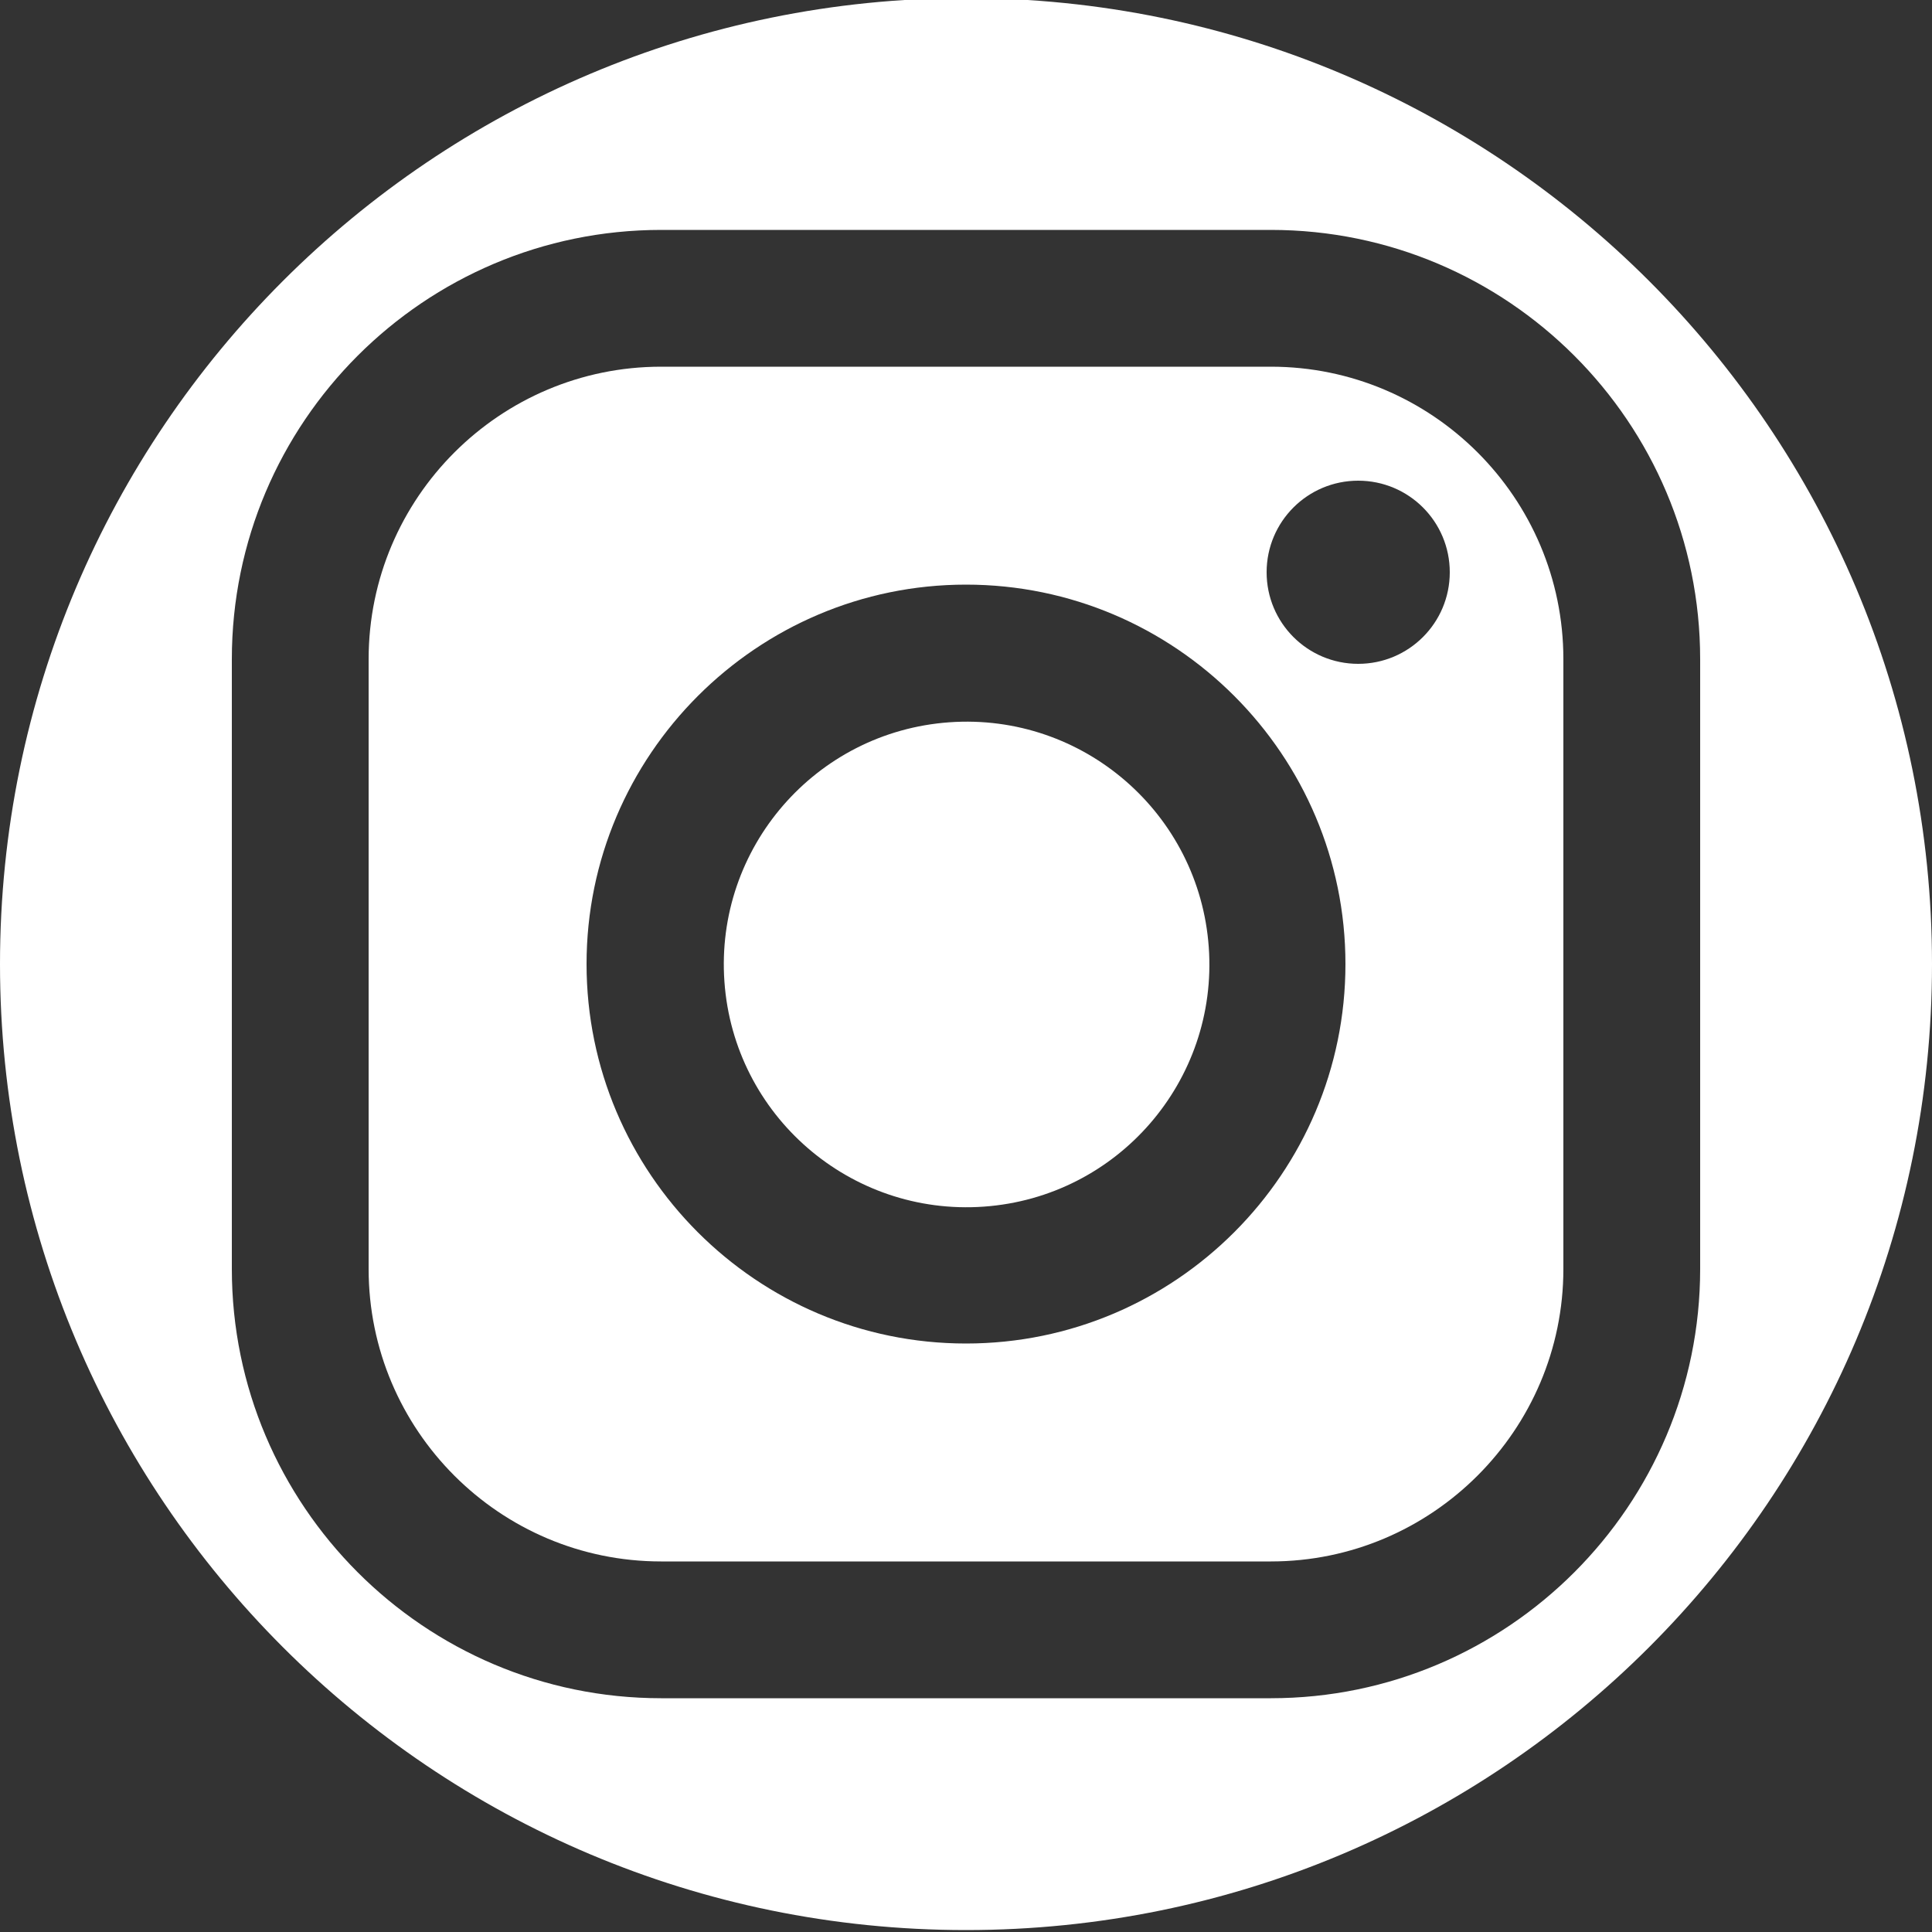
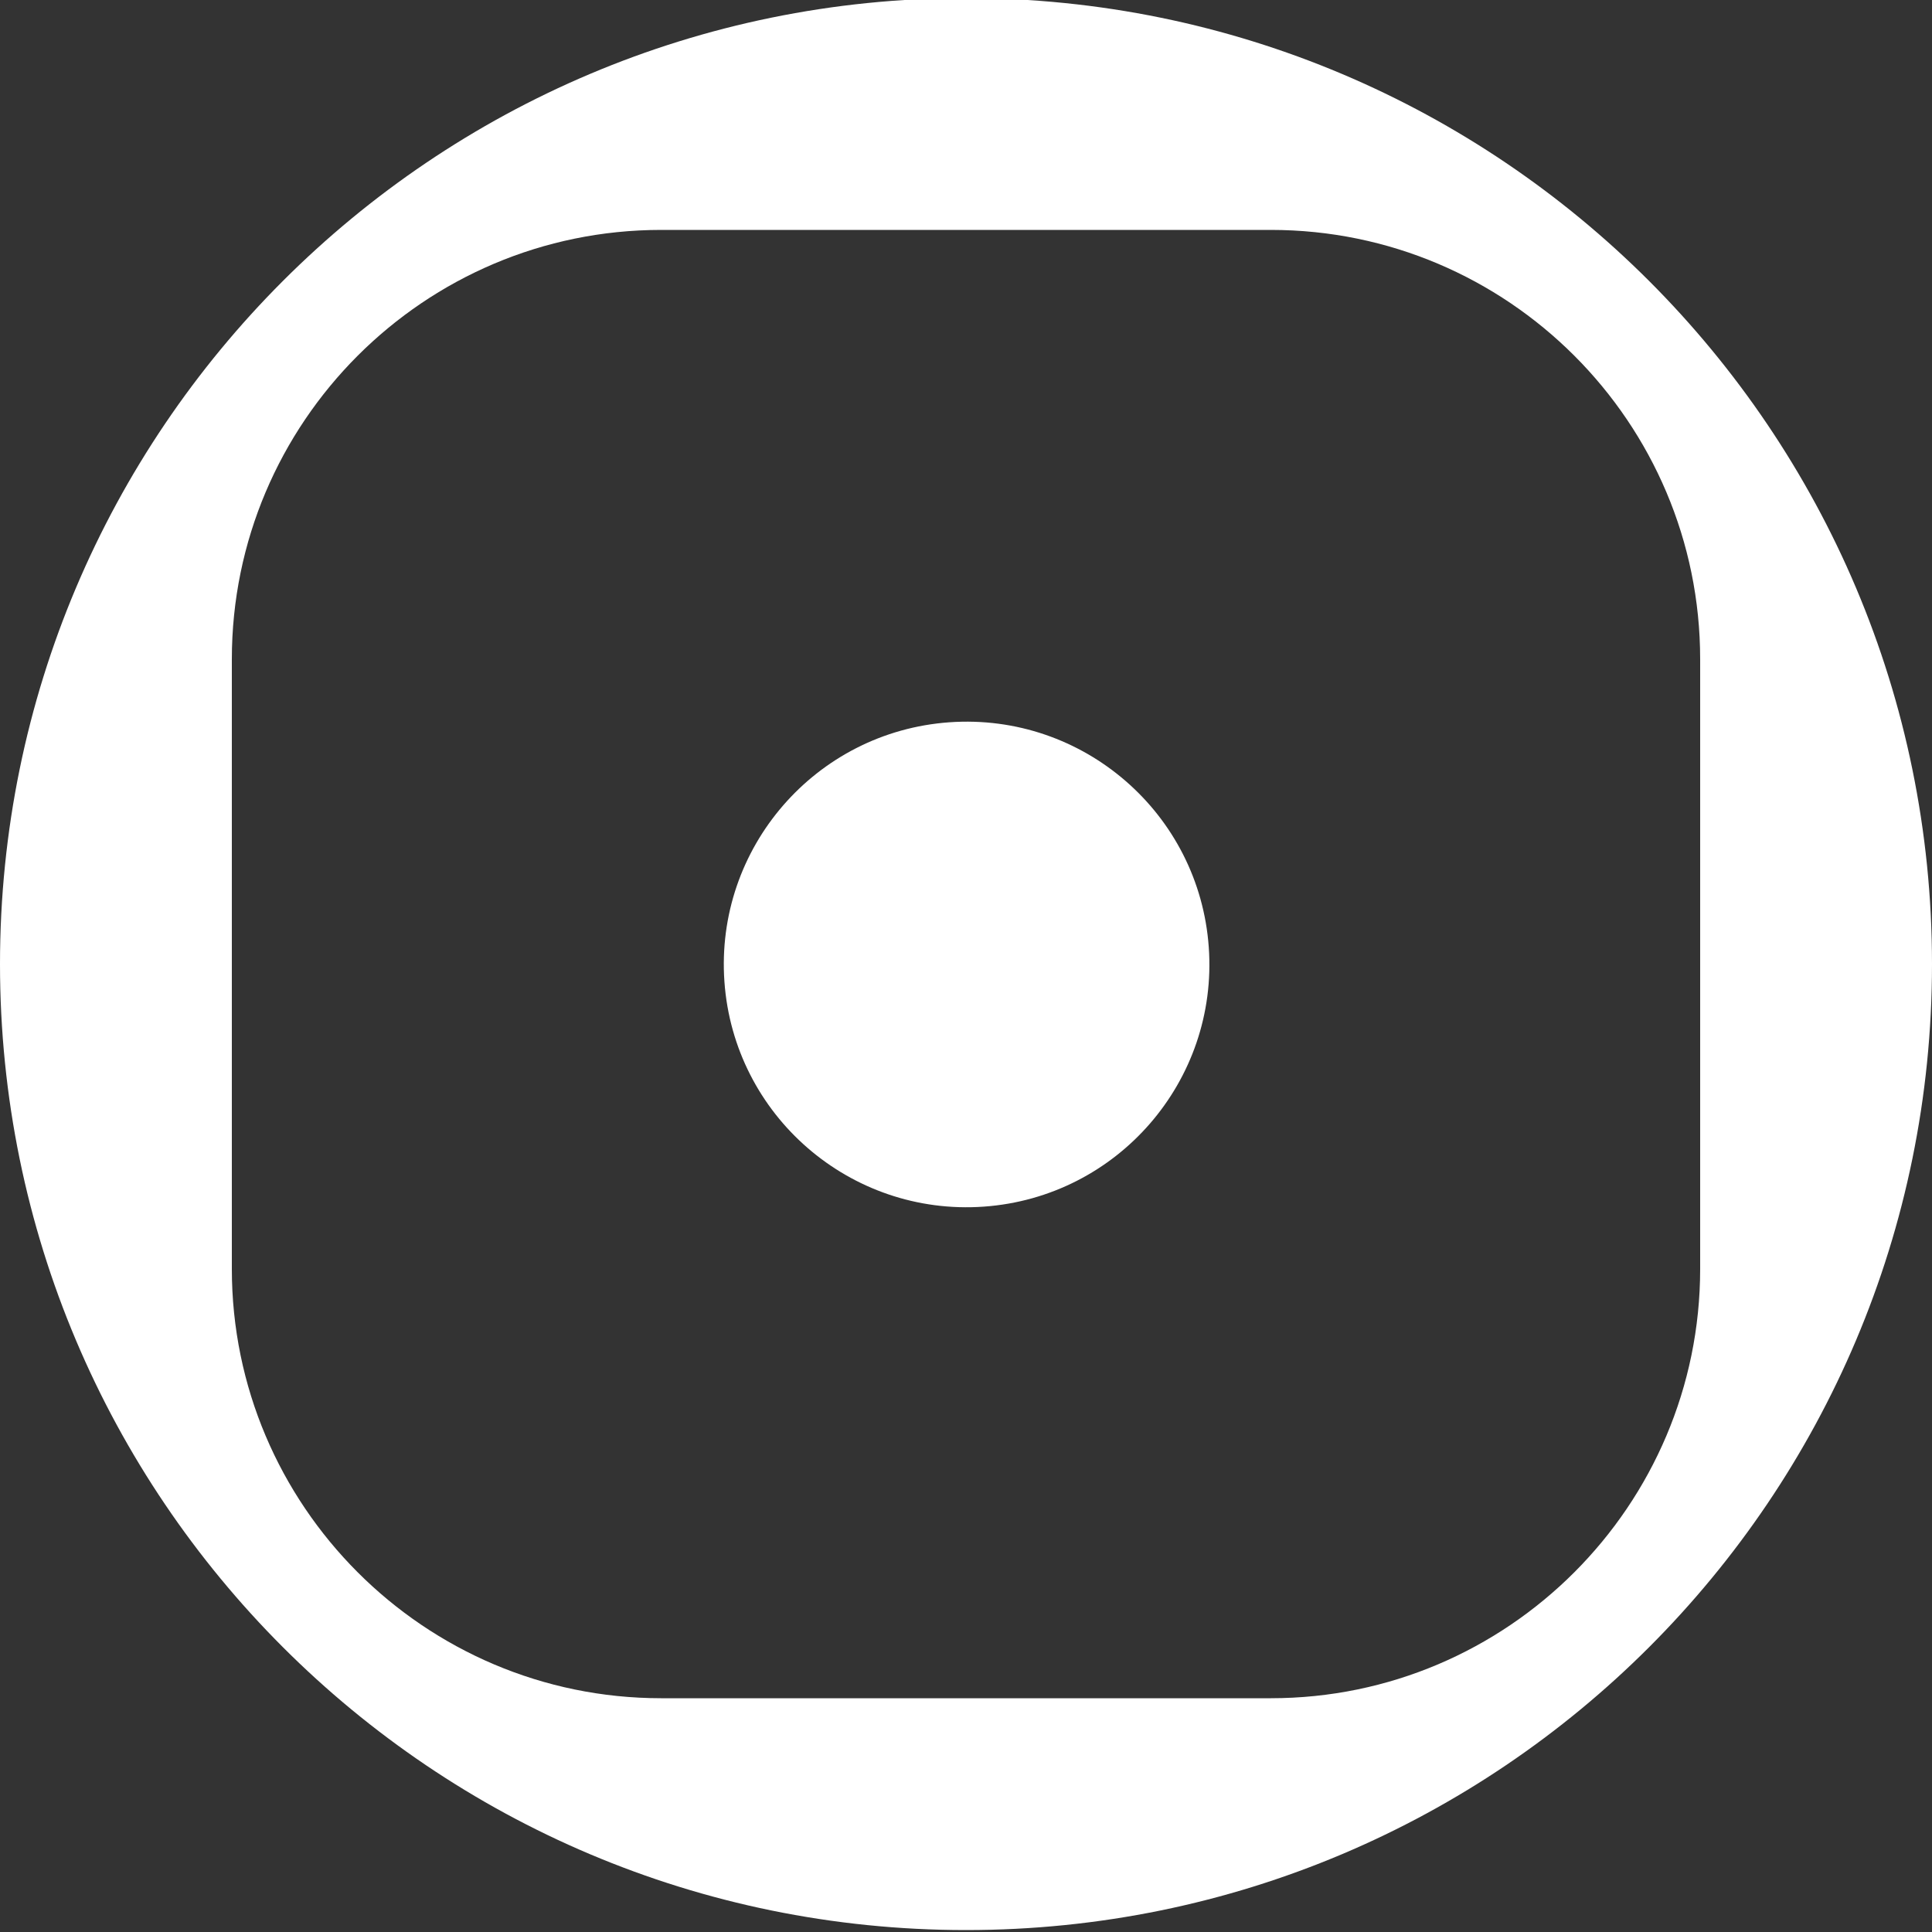
<svg xmlns="http://www.w3.org/2000/svg" version="1.1" id="レイヤー_1" x="0px" y="0px" viewBox="0 0 50 50" style="enable-background:new 0 0 50 50;" xml:space="preserve">
  <rect x="0" y="0" width="50" height="50" fill="#333333" stroke="none" />
  <style type="text/css">
	.st0{fill:#FFFFFF;}
</style>
  <g>
    <ellipse transform="matrix(0.998 -0.071 0.071 0.998 -1.706 1.835)" class="st0" cx="25" cy="24.95" rx="6.28" ry="6.28" />
-     <path class="st0" d="M32.89,9.49H17.11c-4.17,0-7.57,3.39-7.57,7.57v15.78c0,4.17,3.39,7.57,7.57,7.57h15.78   c4.17,0,7.57-3.4,7.57-7.57V17.06C40.46,12.88,37.06,9.49,32.89,9.49z M25,34.77c-5.42,0-9.82-4.41-9.82-9.82s4.41-9.82,9.82-9.82   c5.42,0,9.82,4.41,9.82,9.82S30.42,34.77,25,34.77z M35.15,17.18c-1.31,0-2.37-1.06-2.37-2.37s1.06-2.37,2.37-2.37   s2.37,1.06,2.37,2.37S36.46,17.18,35.15,17.18z" />
    <path class="st0" d="M25-0.05c-13.81,0-25,11.19-25,25s11.19,25,25,25s25-11.19,25-25S38.81-0.05,25-0.05z M32.89,43.95H17.11   C10.98,43.95,6,38.96,6,32.84V17.06c0-6.13,4.98-11.11,11.11-11.11h15.78C39.02,5.95,44,10.93,44,17.06v15.78   C44,38.96,39.02,43.95,32.89,43.95z" />
  </g>
</svg>